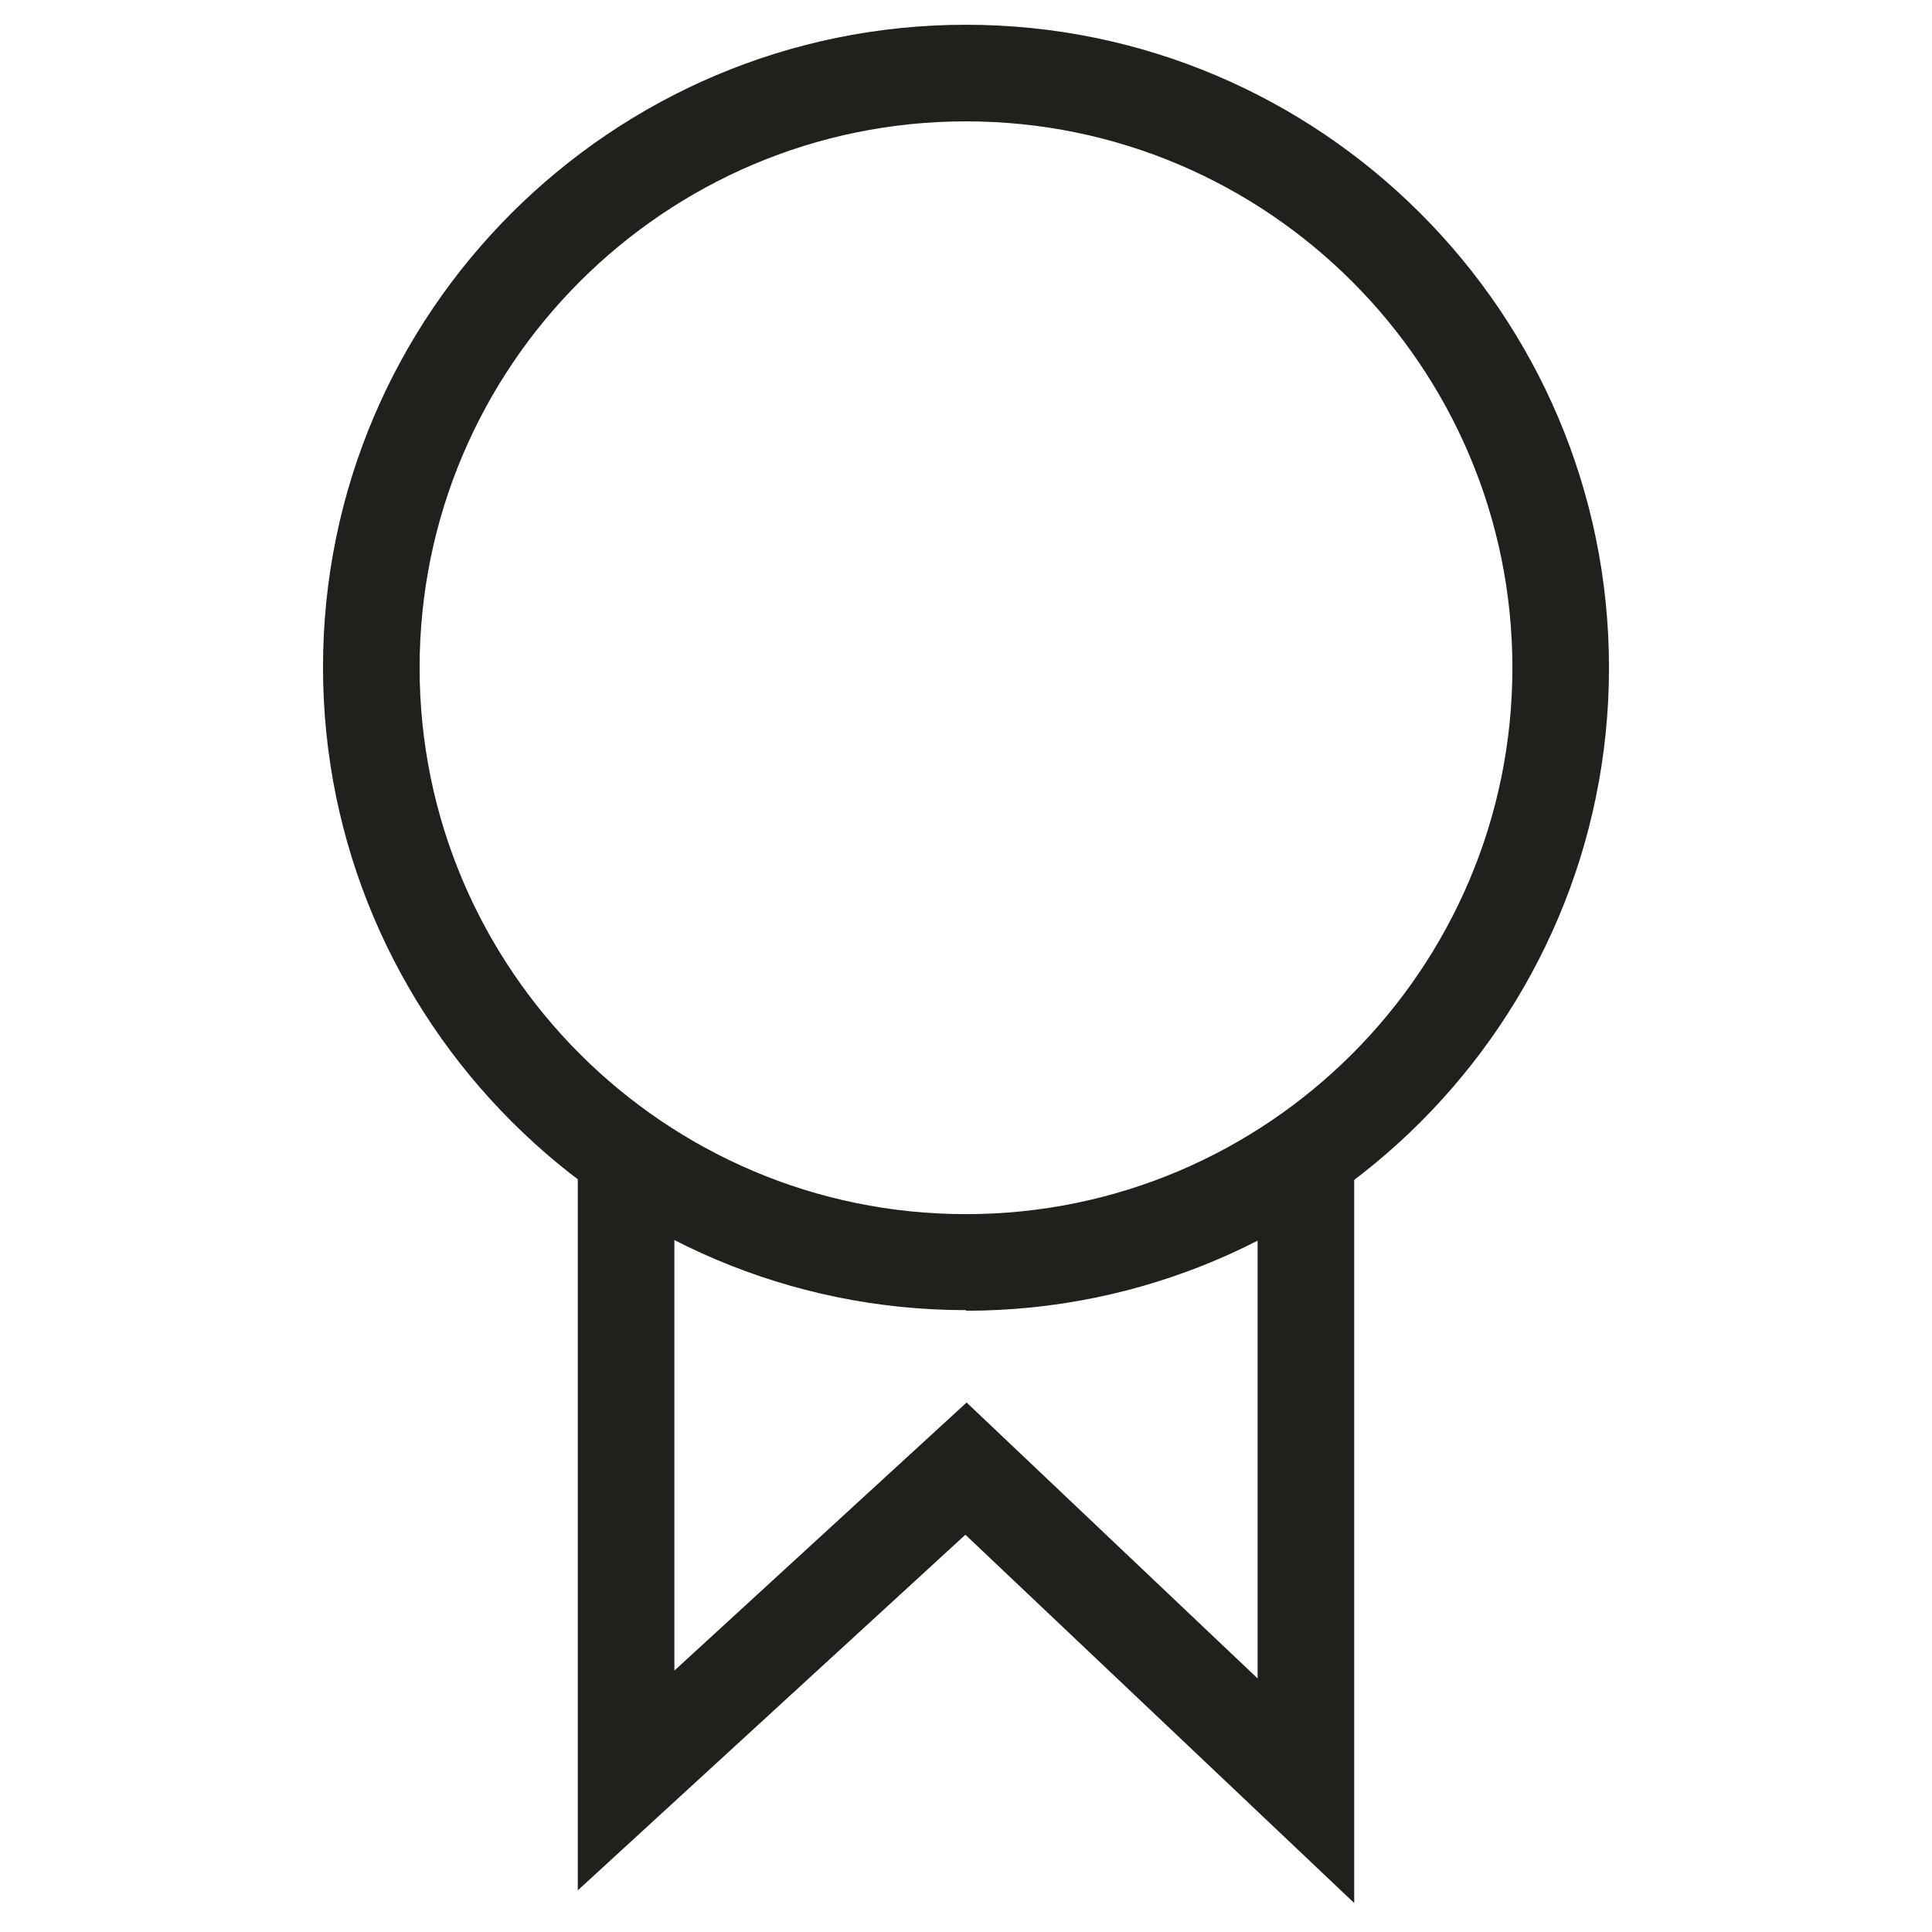
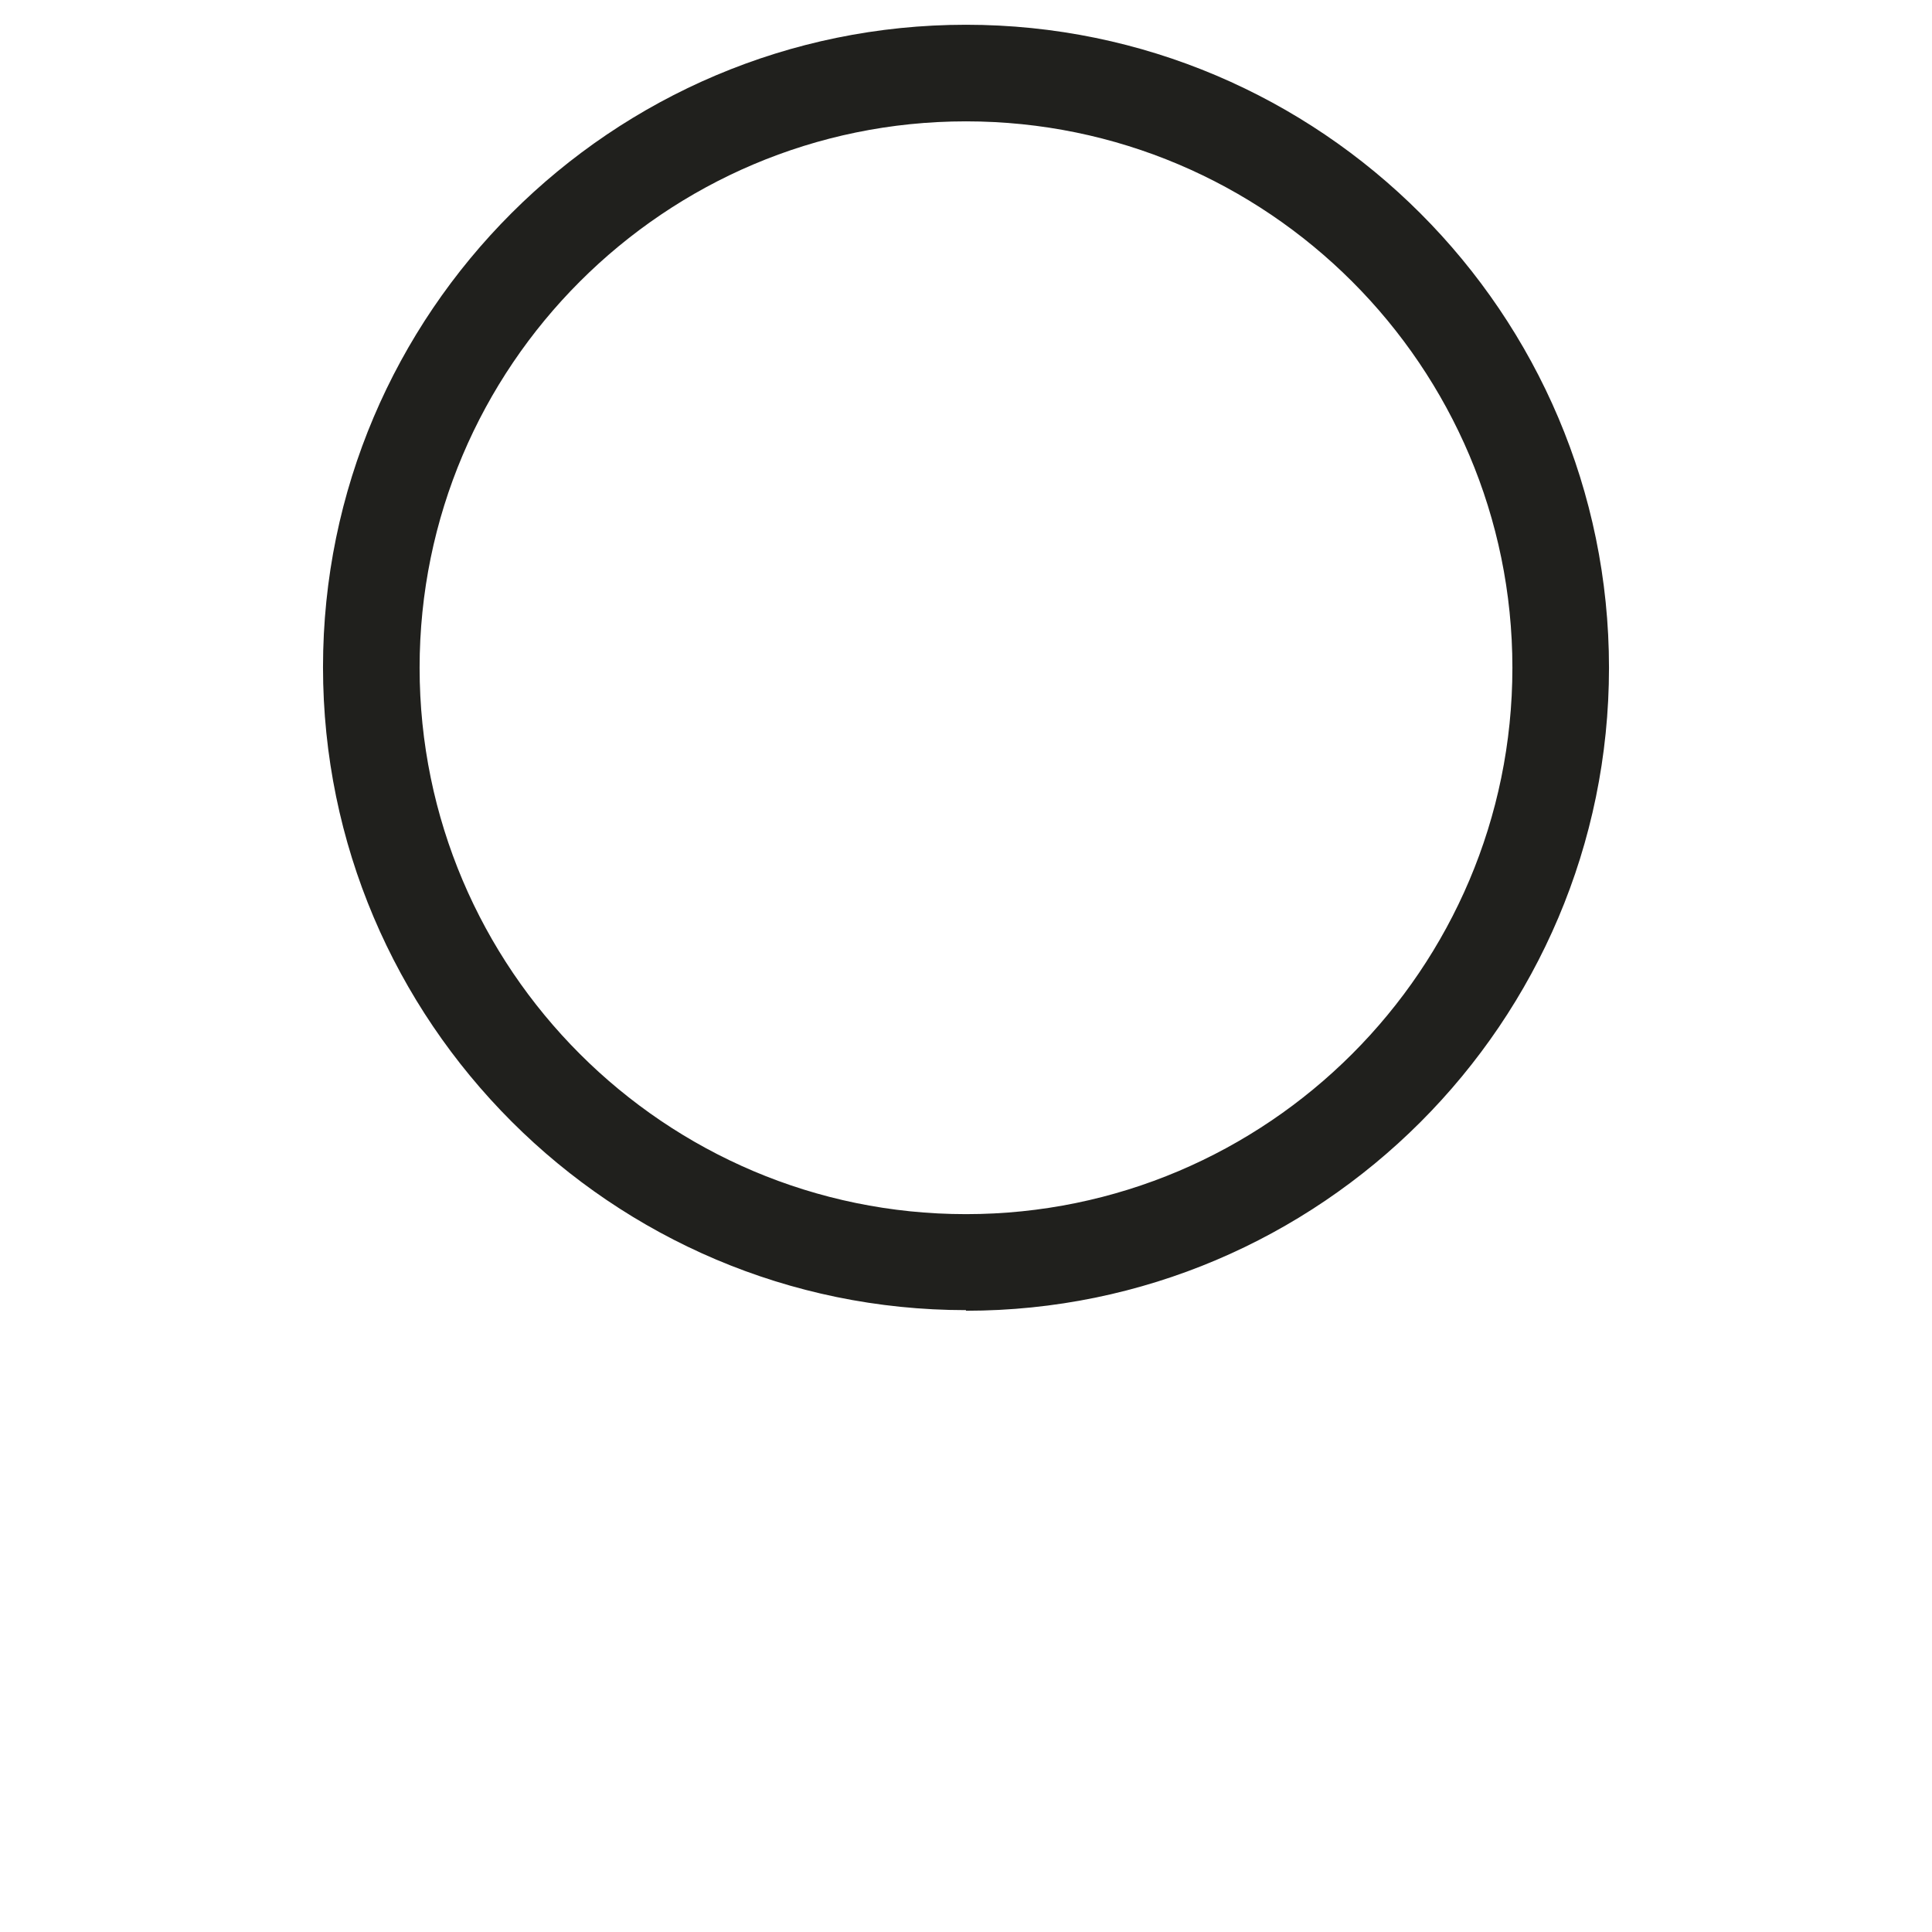
<svg xmlns="http://www.w3.org/2000/svg" id="Layer_1" viewBox="0 0 32 32">
  <defs>
    <style>
      .cls-1 {
        fill: #20201d;
      }
    </style>
  </defs>
  <path class="cls-1" d="M16,21.7c-5.87,0-10.65-4.78-10.65-10.65S10.13.41,16,.41s10.65,4.78,10.65,10.65-4.78,10.65-10.65,10.65ZM16,2.01c-4.99,0-9.05,4.06-9.05,9.05s4.06,9.05,9.05,9.05,9.05-4.06,9.05-9.05S20.99,2.01,16,2.01Z" />
-   <polygon class="cls-1" points="22.43 31.52 15.99 25.42 9.57 31.31 9.57 19.23 11.17 19.23 11.17 27.67 16.01 23.23 20.83 27.8 20.83 19.19 22.43 19.19 22.43 31.52" />
</svg>